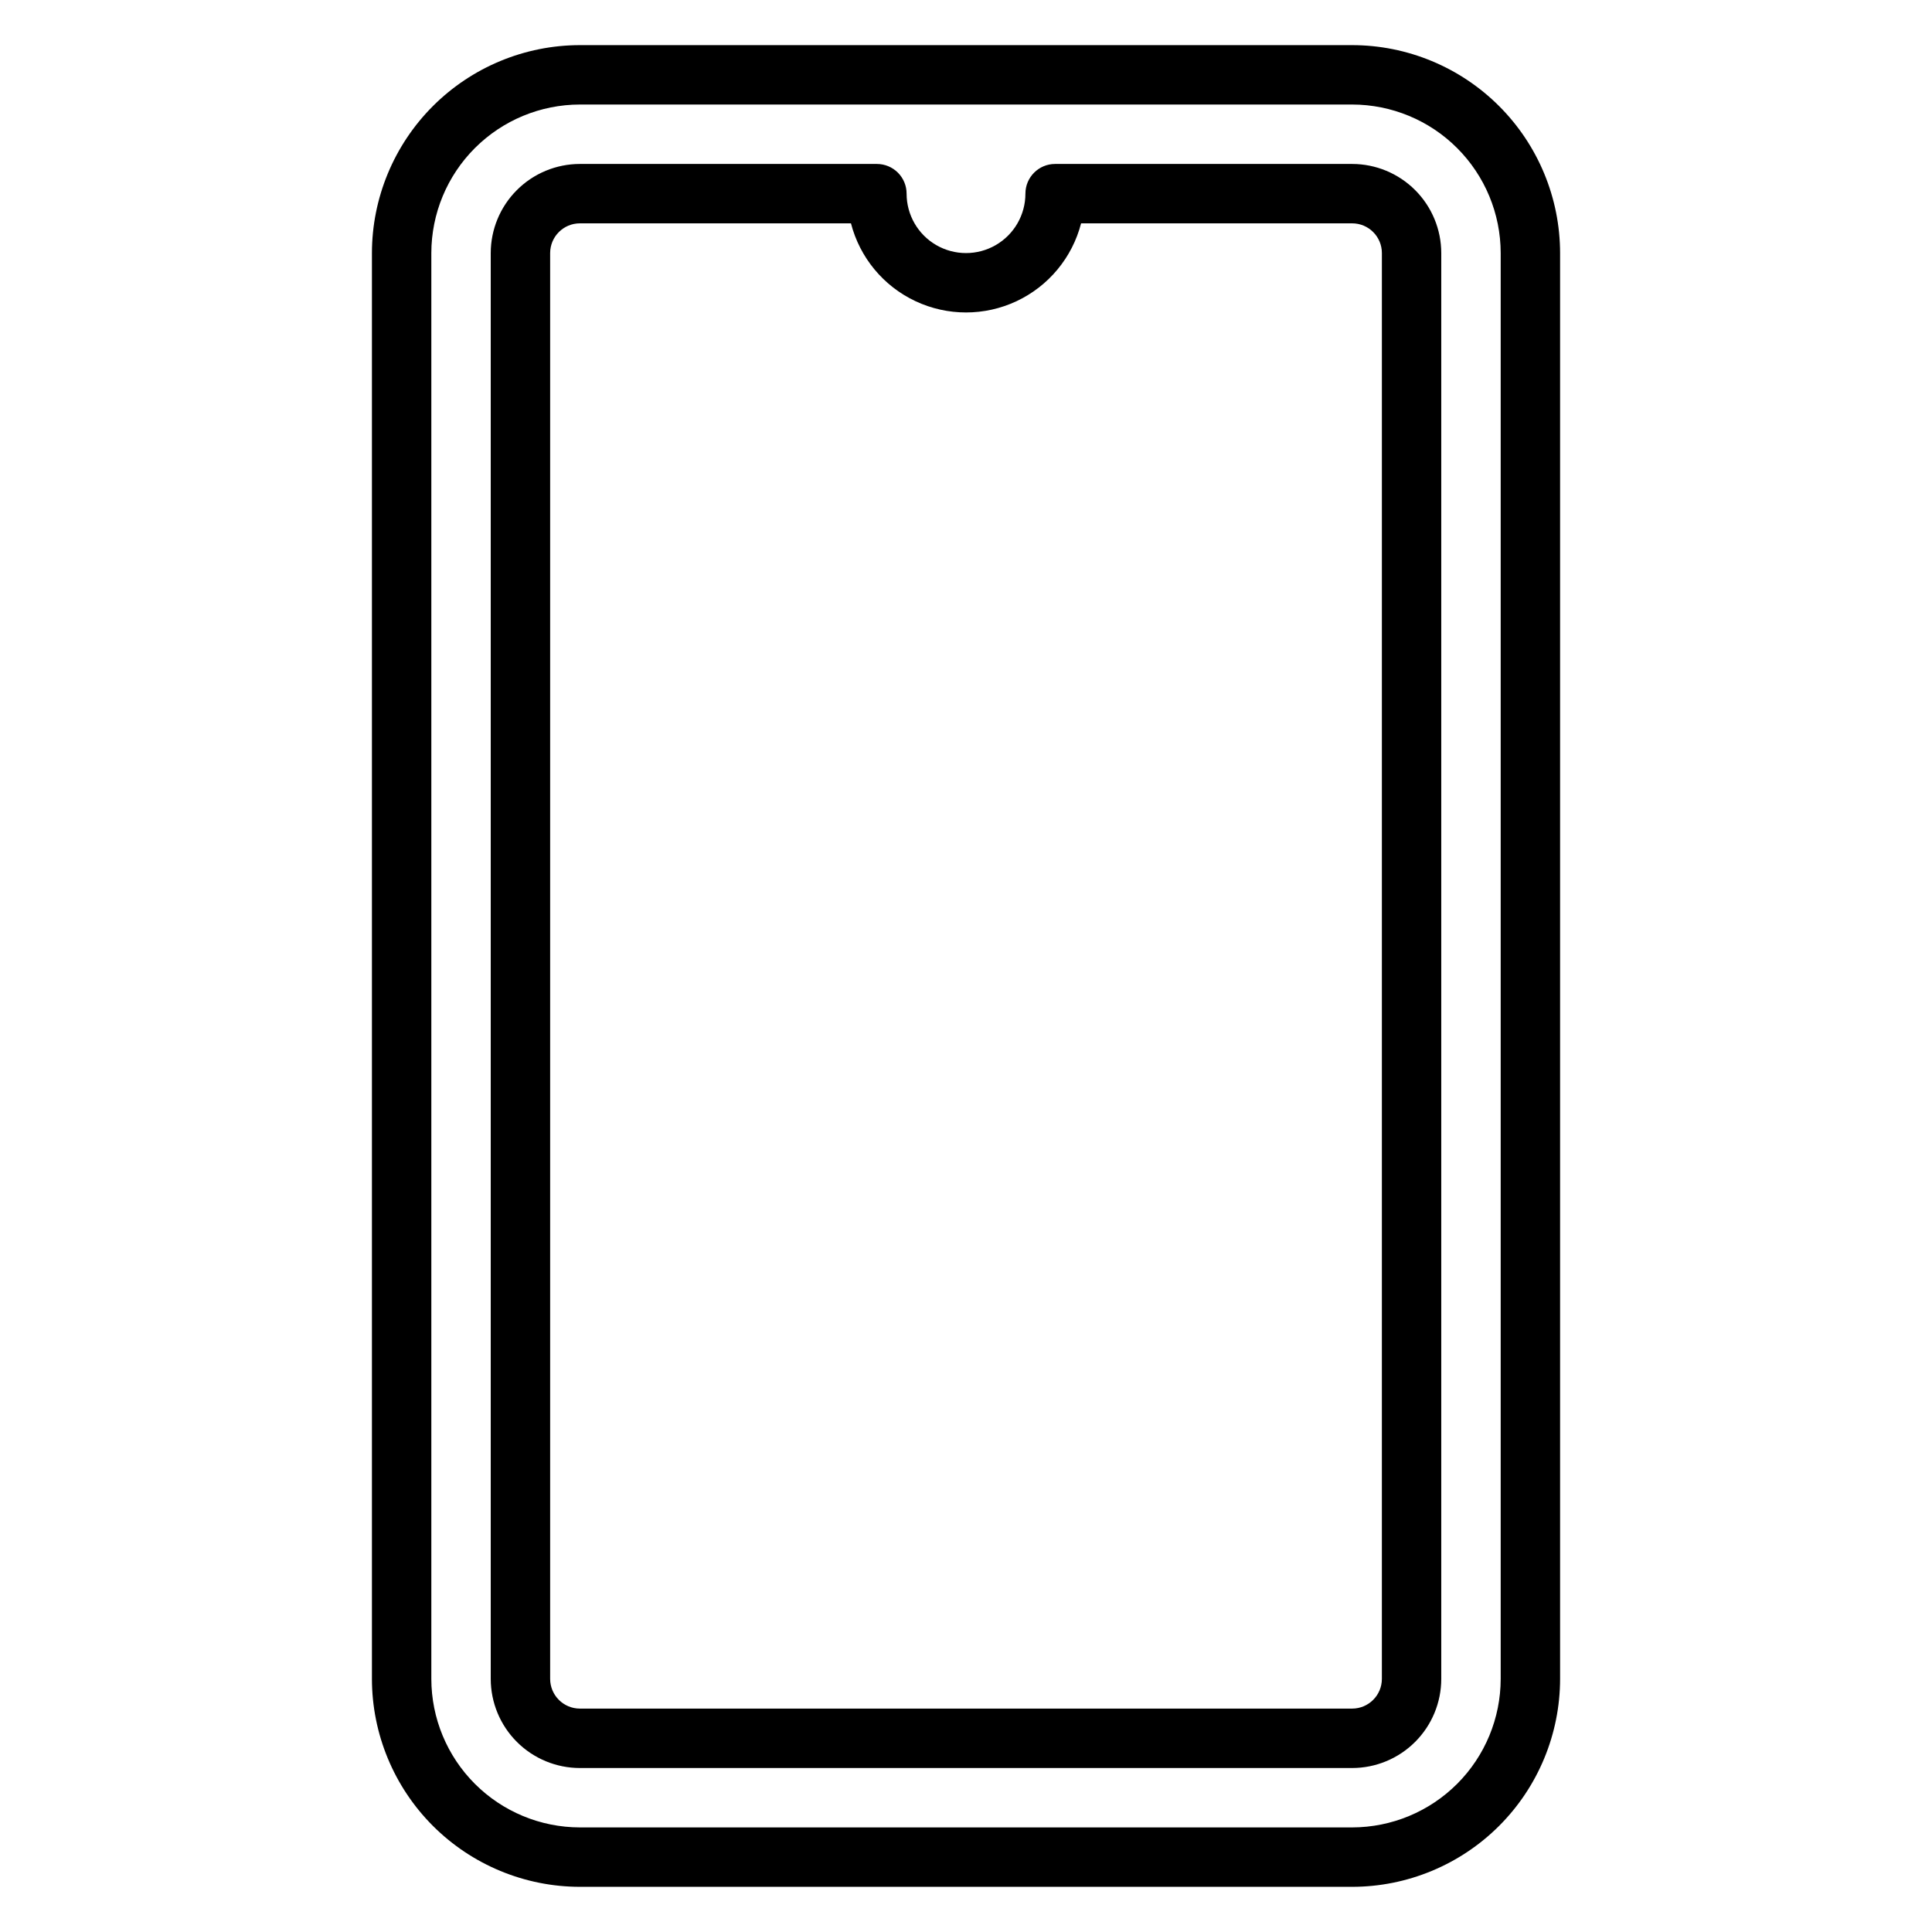
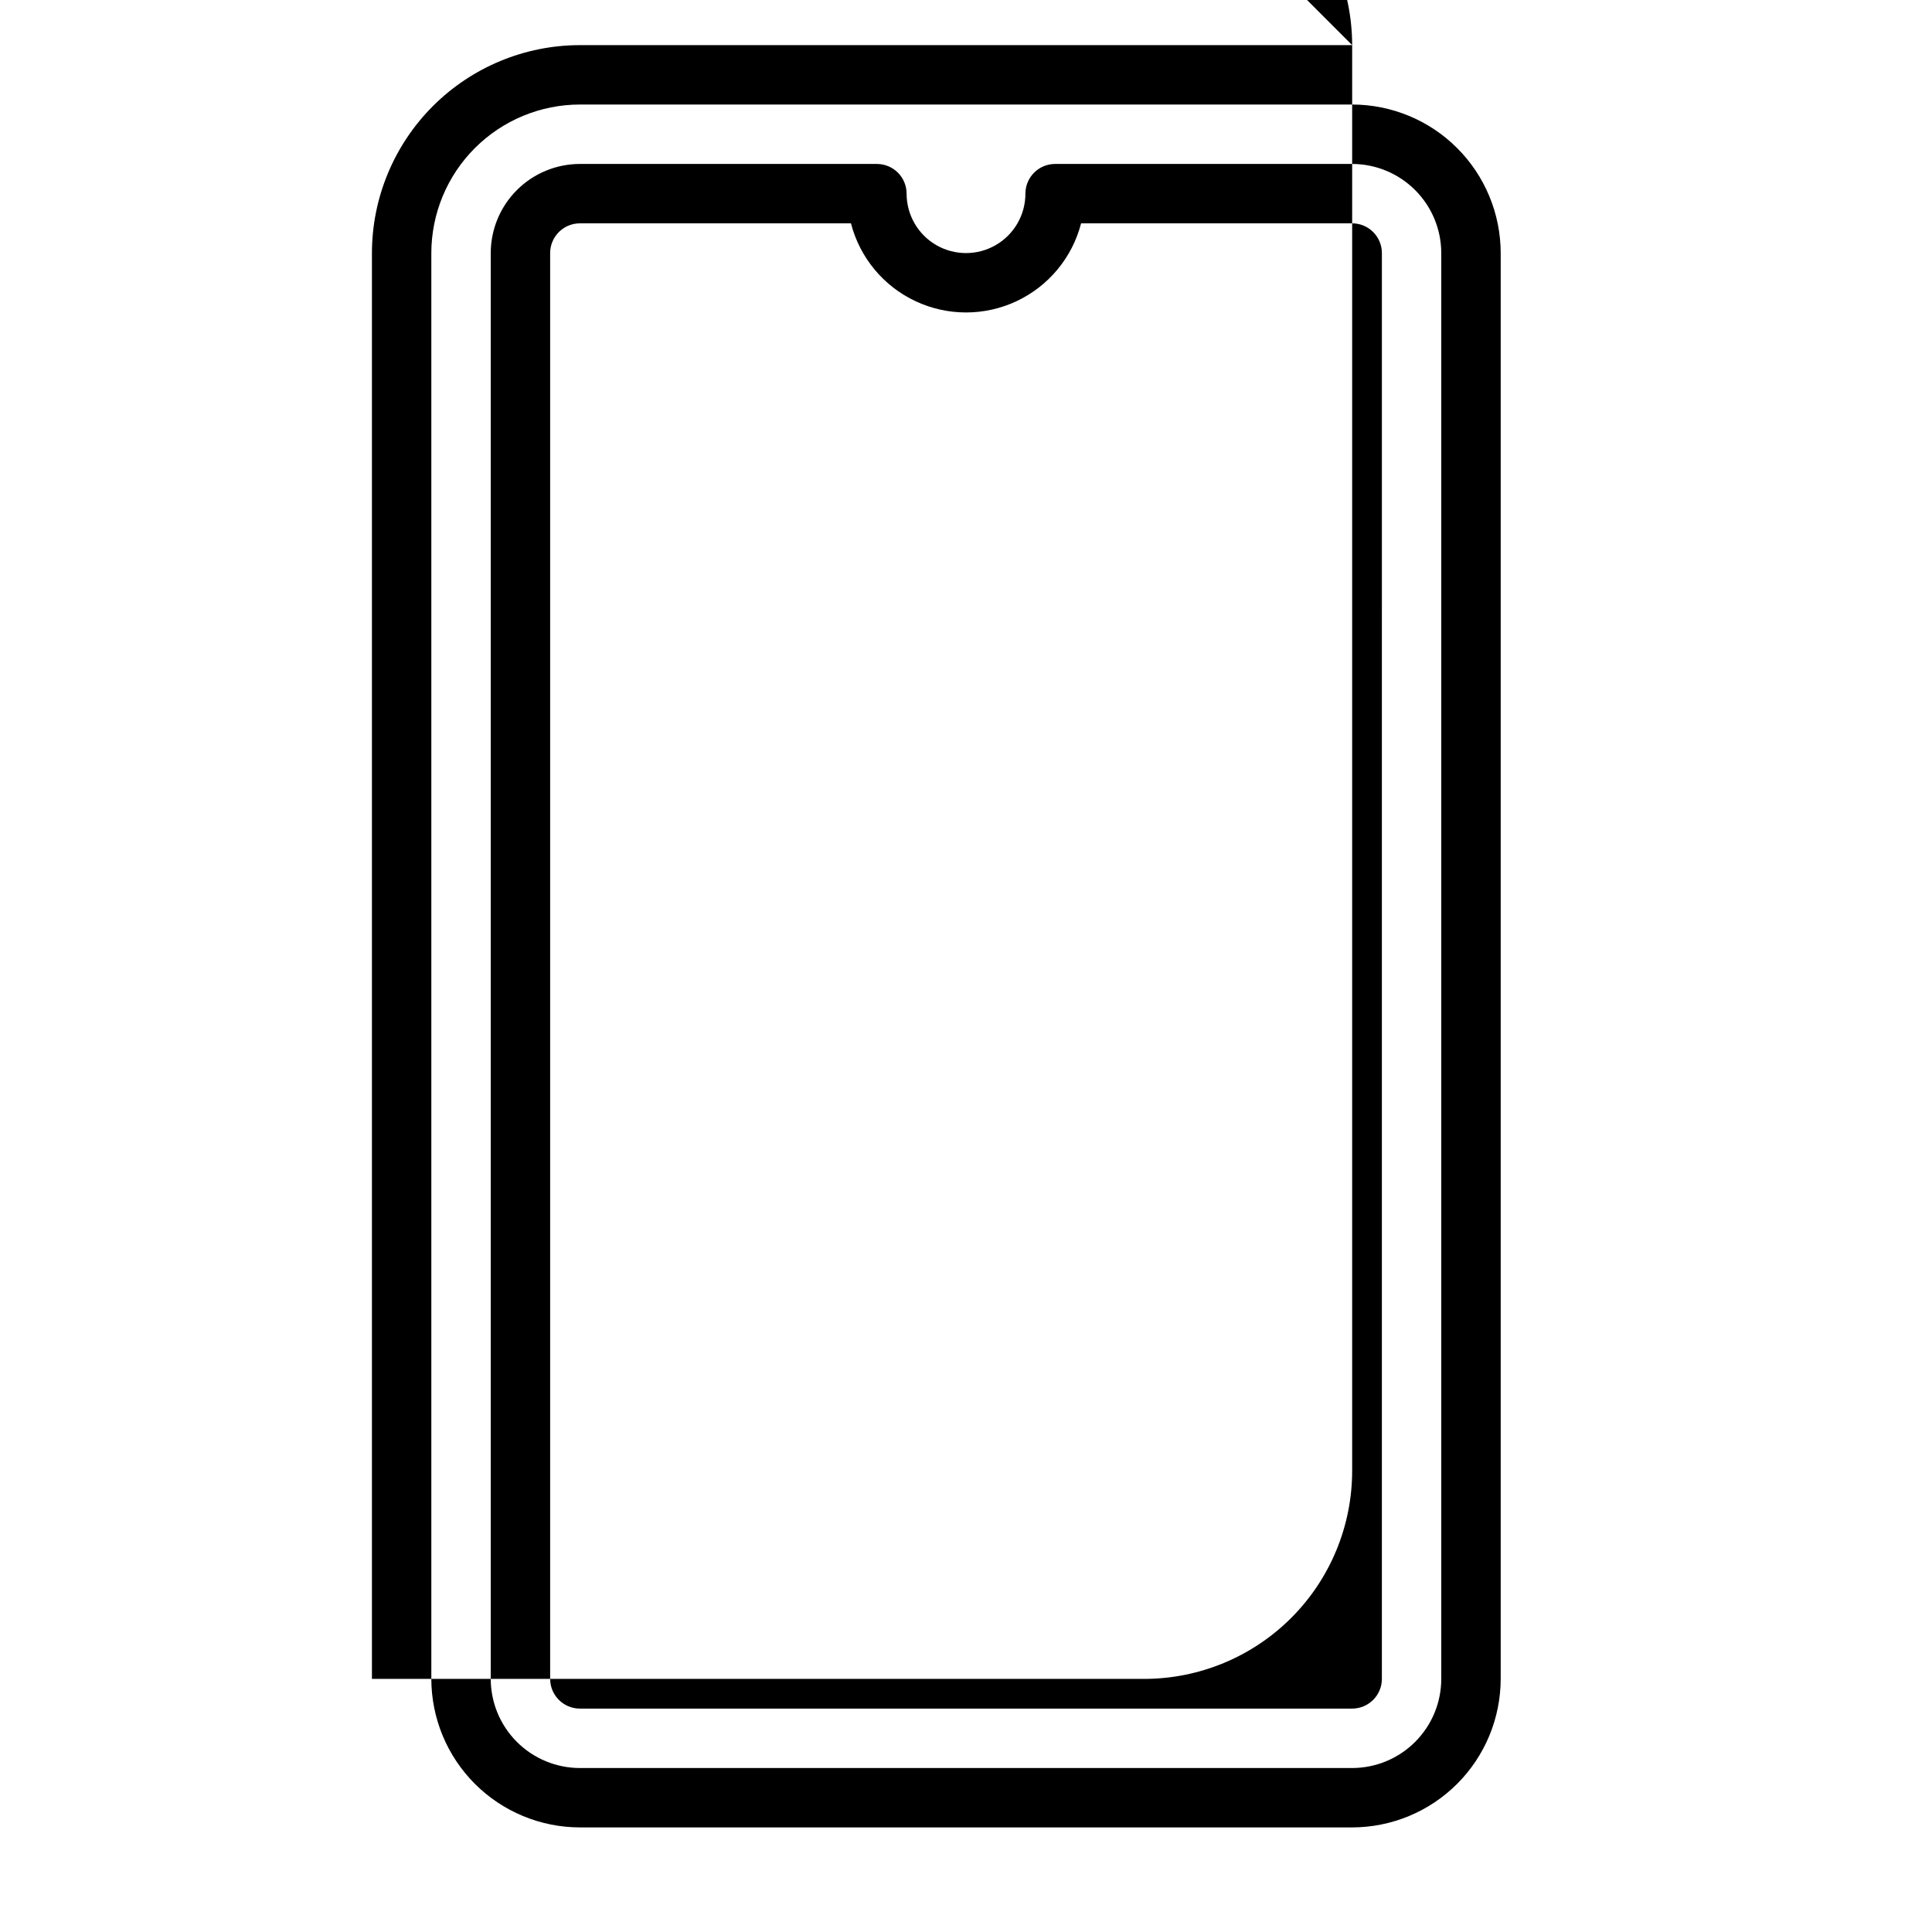
<svg xmlns="http://www.w3.org/2000/svg" fill="#000000" width="800px" height="800px" version="1.1" viewBox="144 144 512 512">
-   <path d="m502.34 155.96h-204.67c-14.613 0.016-28.617 5.828-38.949 16.16-10.328 10.328-16.141 24.336-16.156 38.945v377.86c0.016 14.609 5.828 28.617 16.156 38.949 10.332 10.328 24.336 16.141 38.949 16.156h204.67c14.609-0.016 28.613-5.828 38.945-16.156 10.332-10.332 16.141-24.34 16.156-38.949v-377.86c-0.016-14.609-5.824-28.617-16.156-38.945-10.332-10.332-24.336-16.145-38.945-16.16zm39.359 432.96c-0.012 10.438-4.164 20.441-11.543 27.82s-17.383 11.527-27.816 11.543h-204.67c-10.438-0.016-20.441-4.164-27.82-11.543s-11.531-17.383-11.543-27.82v-377.86c0.012-10.438 4.164-20.441 11.543-27.82s17.383-11.527 27.82-11.539h204.67c10.434 0.012 20.438 4.16 27.816 11.539s11.531 17.383 11.543 27.82zm-39.359-401.47h-78.723c-4.348 0-7.871 3.523-7.871 7.871 0 5.625-3 10.824-7.871 13.637s-10.875 2.812-15.746 0-7.871-8.012-7.871-13.637c0-2.086-0.828-4.09-2.305-5.566-1.477-1.473-3.481-2.305-5.566-2.305h-78.719c-6.262 0.008-12.266 2.496-16.691 6.926-4.43 4.426-6.918 10.43-6.926 16.691v377.86c0.008 6.262 2.496 12.266 6.926 16.691 4.426 4.43 10.43 6.918 16.691 6.926h204.67c6.262-0.008 12.262-2.496 16.691-6.926 4.426-4.426 6.918-10.43 6.922-16.691v-377.86c-0.004-6.262-2.496-12.266-6.922-16.691-4.43-4.43-10.43-6.918-16.691-6.926zm7.871 401.47c-0.004 4.348-3.527 7.867-7.871 7.875h-204.67c-4.348-0.008-7.867-3.527-7.875-7.875v-377.86c0.008-4.344 3.527-7.867 7.875-7.871h71.844c2.344 9.078 8.609 16.637 17.094 20.625 8.488 3.988 18.309 3.988 26.793 0s14.754-11.547 17.098-20.625h71.844c4.344 0.004 7.867 3.527 7.871 7.871z" />
+   <path d="m502.34 155.96h-204.67c-14.613 0.016-28.617 5.828-38.949 16.16-10.328 10.328-16.141 24.336-16.156 38.945v377.86h204.67c14.609-0.016 28.613-5.828 38.945-16.156 10.332-10.332 16.141-24.34 16.156-38.949v-377.86c-0.016-14.609-5.824-28.617-16.156-38.945-10.332-10.332-24.336-16.145-38.945-16.16zm39.359 432.96c-0.012 10.438-4.164 20.441-11.543 27.82s-17.383 11.527-27.816 11.543h-204.67c-10.438-0.016-20.441-4.164-27.82-11.543s-11.531-17.383-11.543-27.82v-377.86c0.012-10.438 4.164-20.441 11.543-27.82s17.383-11.527 27.82-11.539h204.67c10.434 0.012 20.438 4.16 27.816 11.539s11.531 17.383 11.543 27.82zm-39.359-401.47h-78.723c-4.348 0-7.871 3.523-7.871 7.871 0 5.625-3 10.824-7.871 13.637s-10.875 2.812-15.746 0-7.871-8.012-7.871-13.637c0-2.086-0.828-4.09-2.305-5.566-1.477-1.473-3.481-2.305-5.566-2.305h-78.719c-6.262 0.008-12.266 2.496-16.691 6.926-4.43 4.426-6.918 10.43-6.926 16.691v377.86c0.008 6.262 2.496 12.266 6.926 16.691 4.426 4.43 10.43 6.918 16.691 6.926h204.67c6.262-0.008 12.262-2.496 16.691-6.926 4.426-4.426 6.918-10.43 6.922-16.691v-377.86c-0.004-6.262-2.496-12.266-6.922-16.691-4.43-4.43-10.43-6.918-16.691-6.926zm7.871 401.47c-0.004 4.348-3.527 7.867-7.871 7.875h-204.67c-4.348-0.008-7.867-3.527-7.875-7.875v-377.86c0.008-4.344 3.527-7.867 7.875-7.871h71.844c2.344 9.078 8.609 16.637 17.094 20.625 8.488 3.988 18.309 3.988 26.793 0s14.754-11.547 17.098-20.625h71.844c4.344 0.004 7.867 3.527 7.871 7.871z" />
</svg>